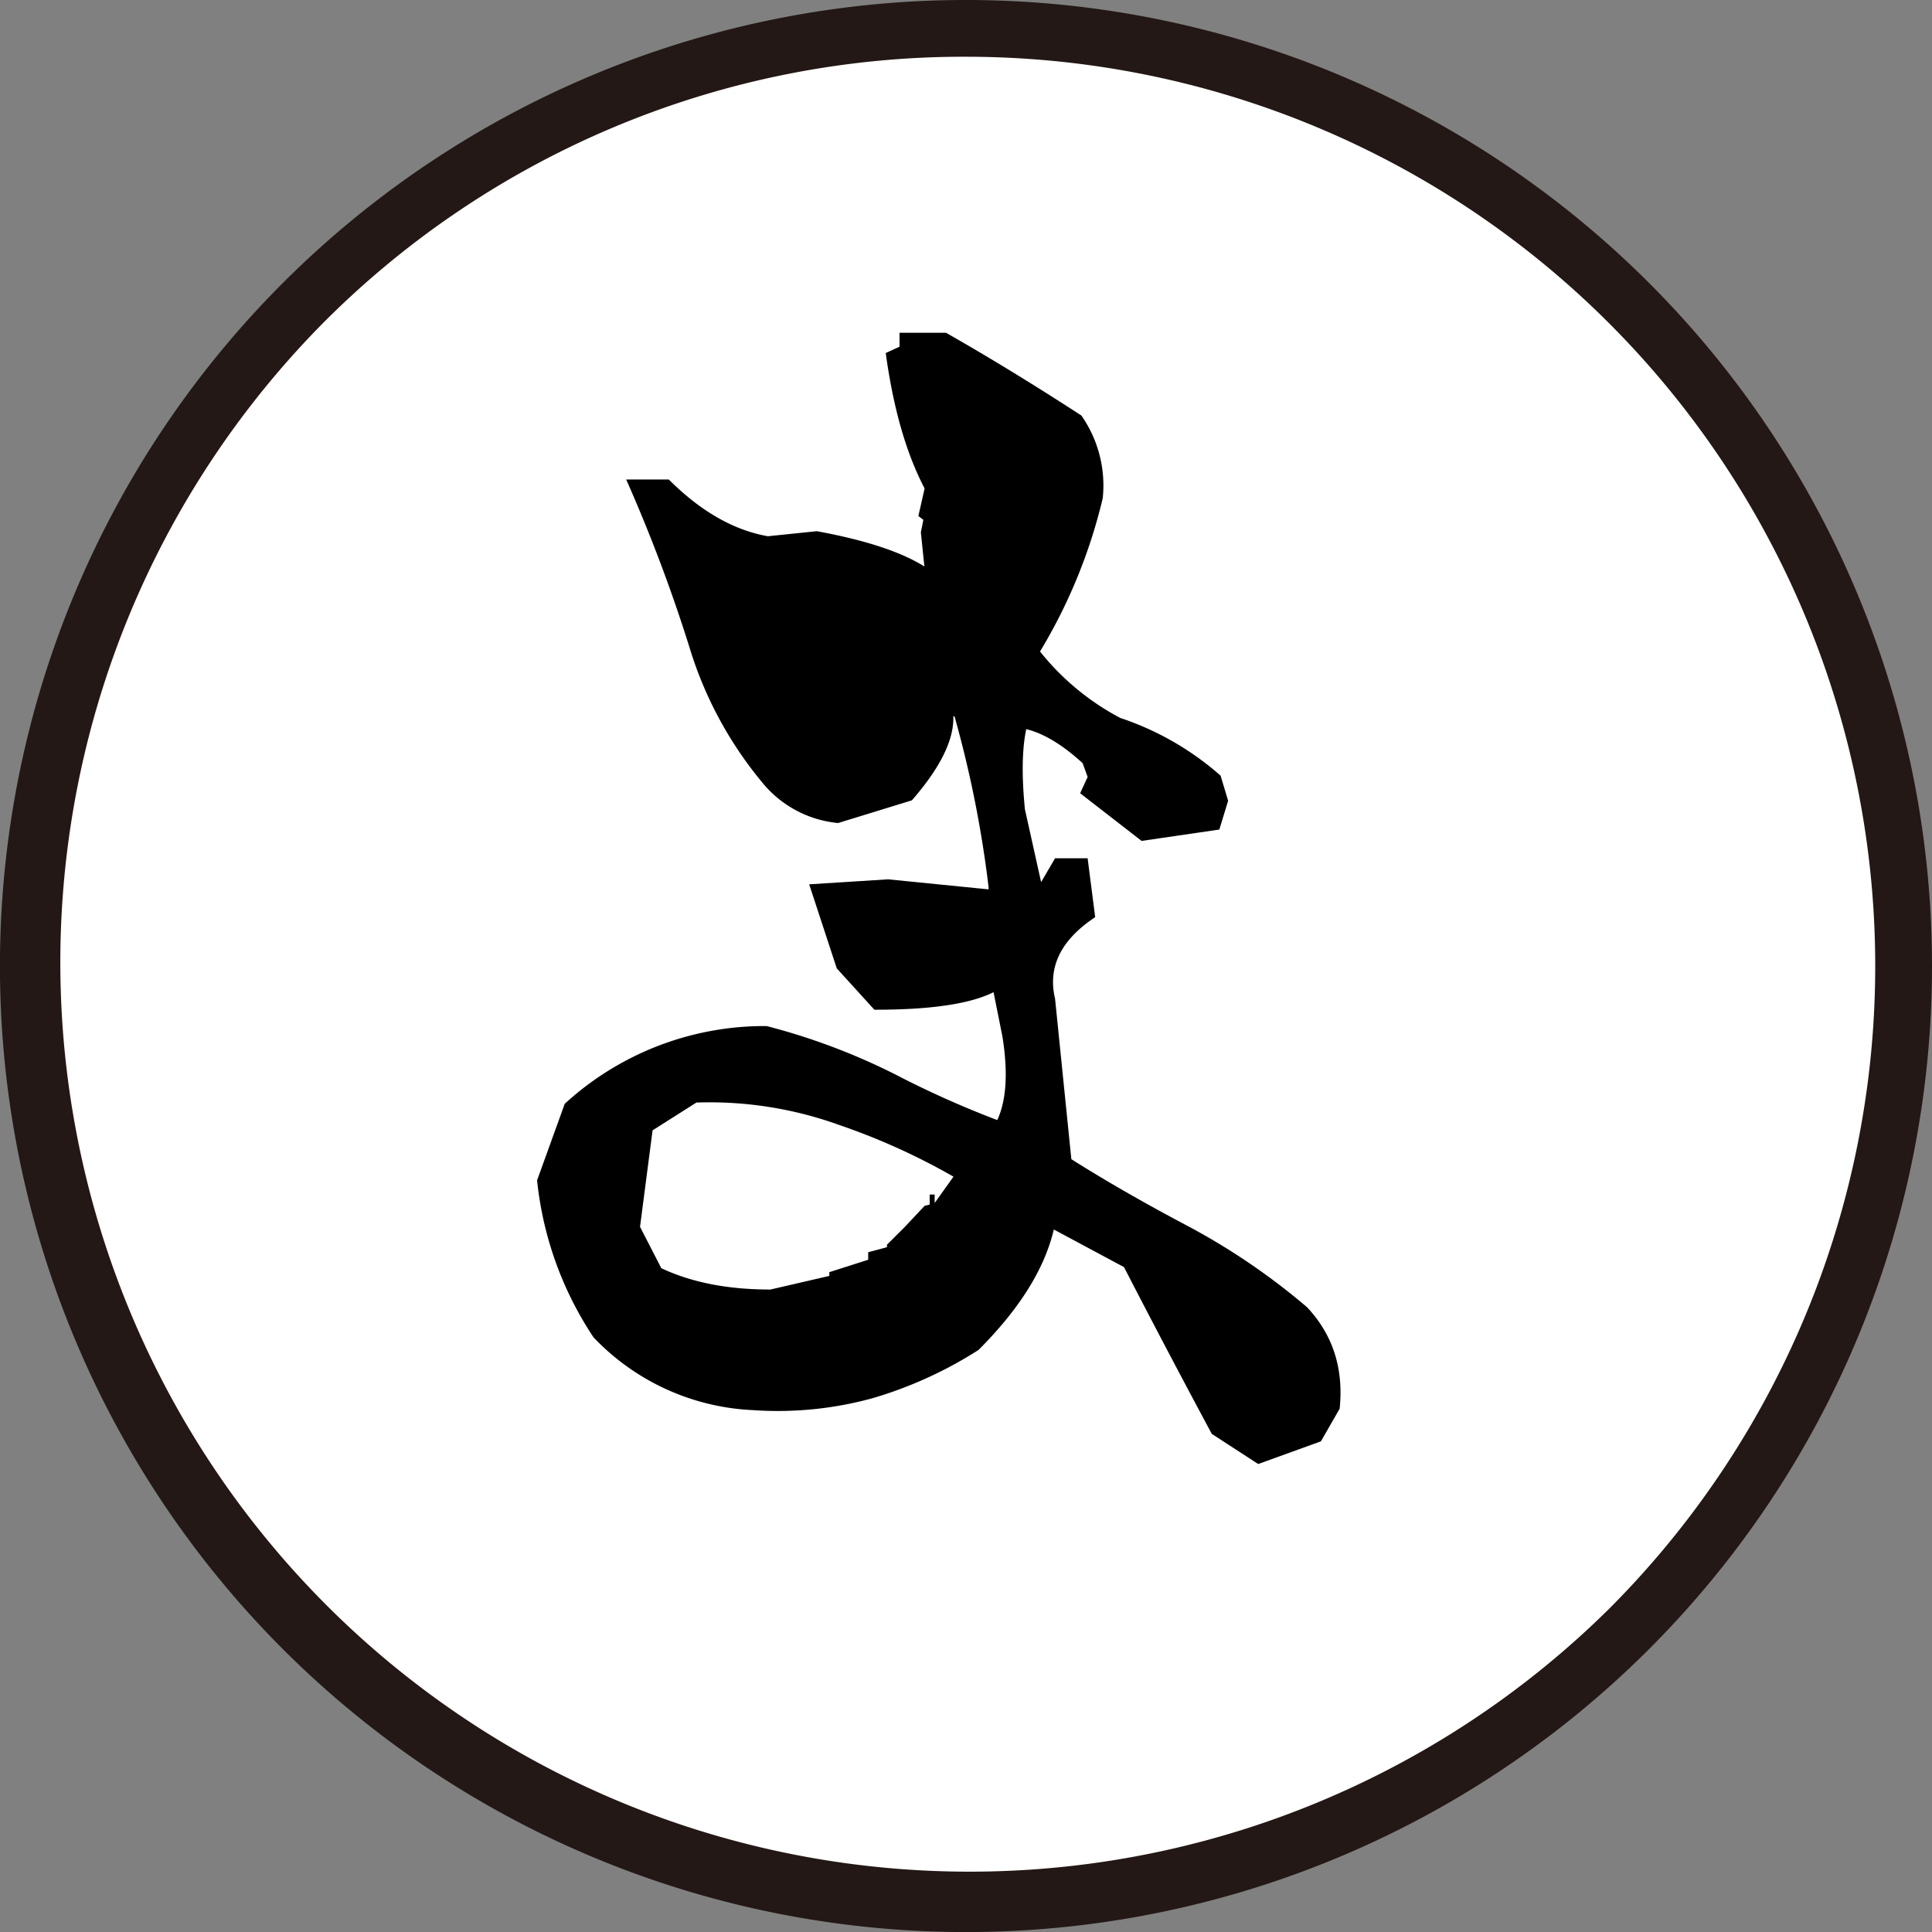
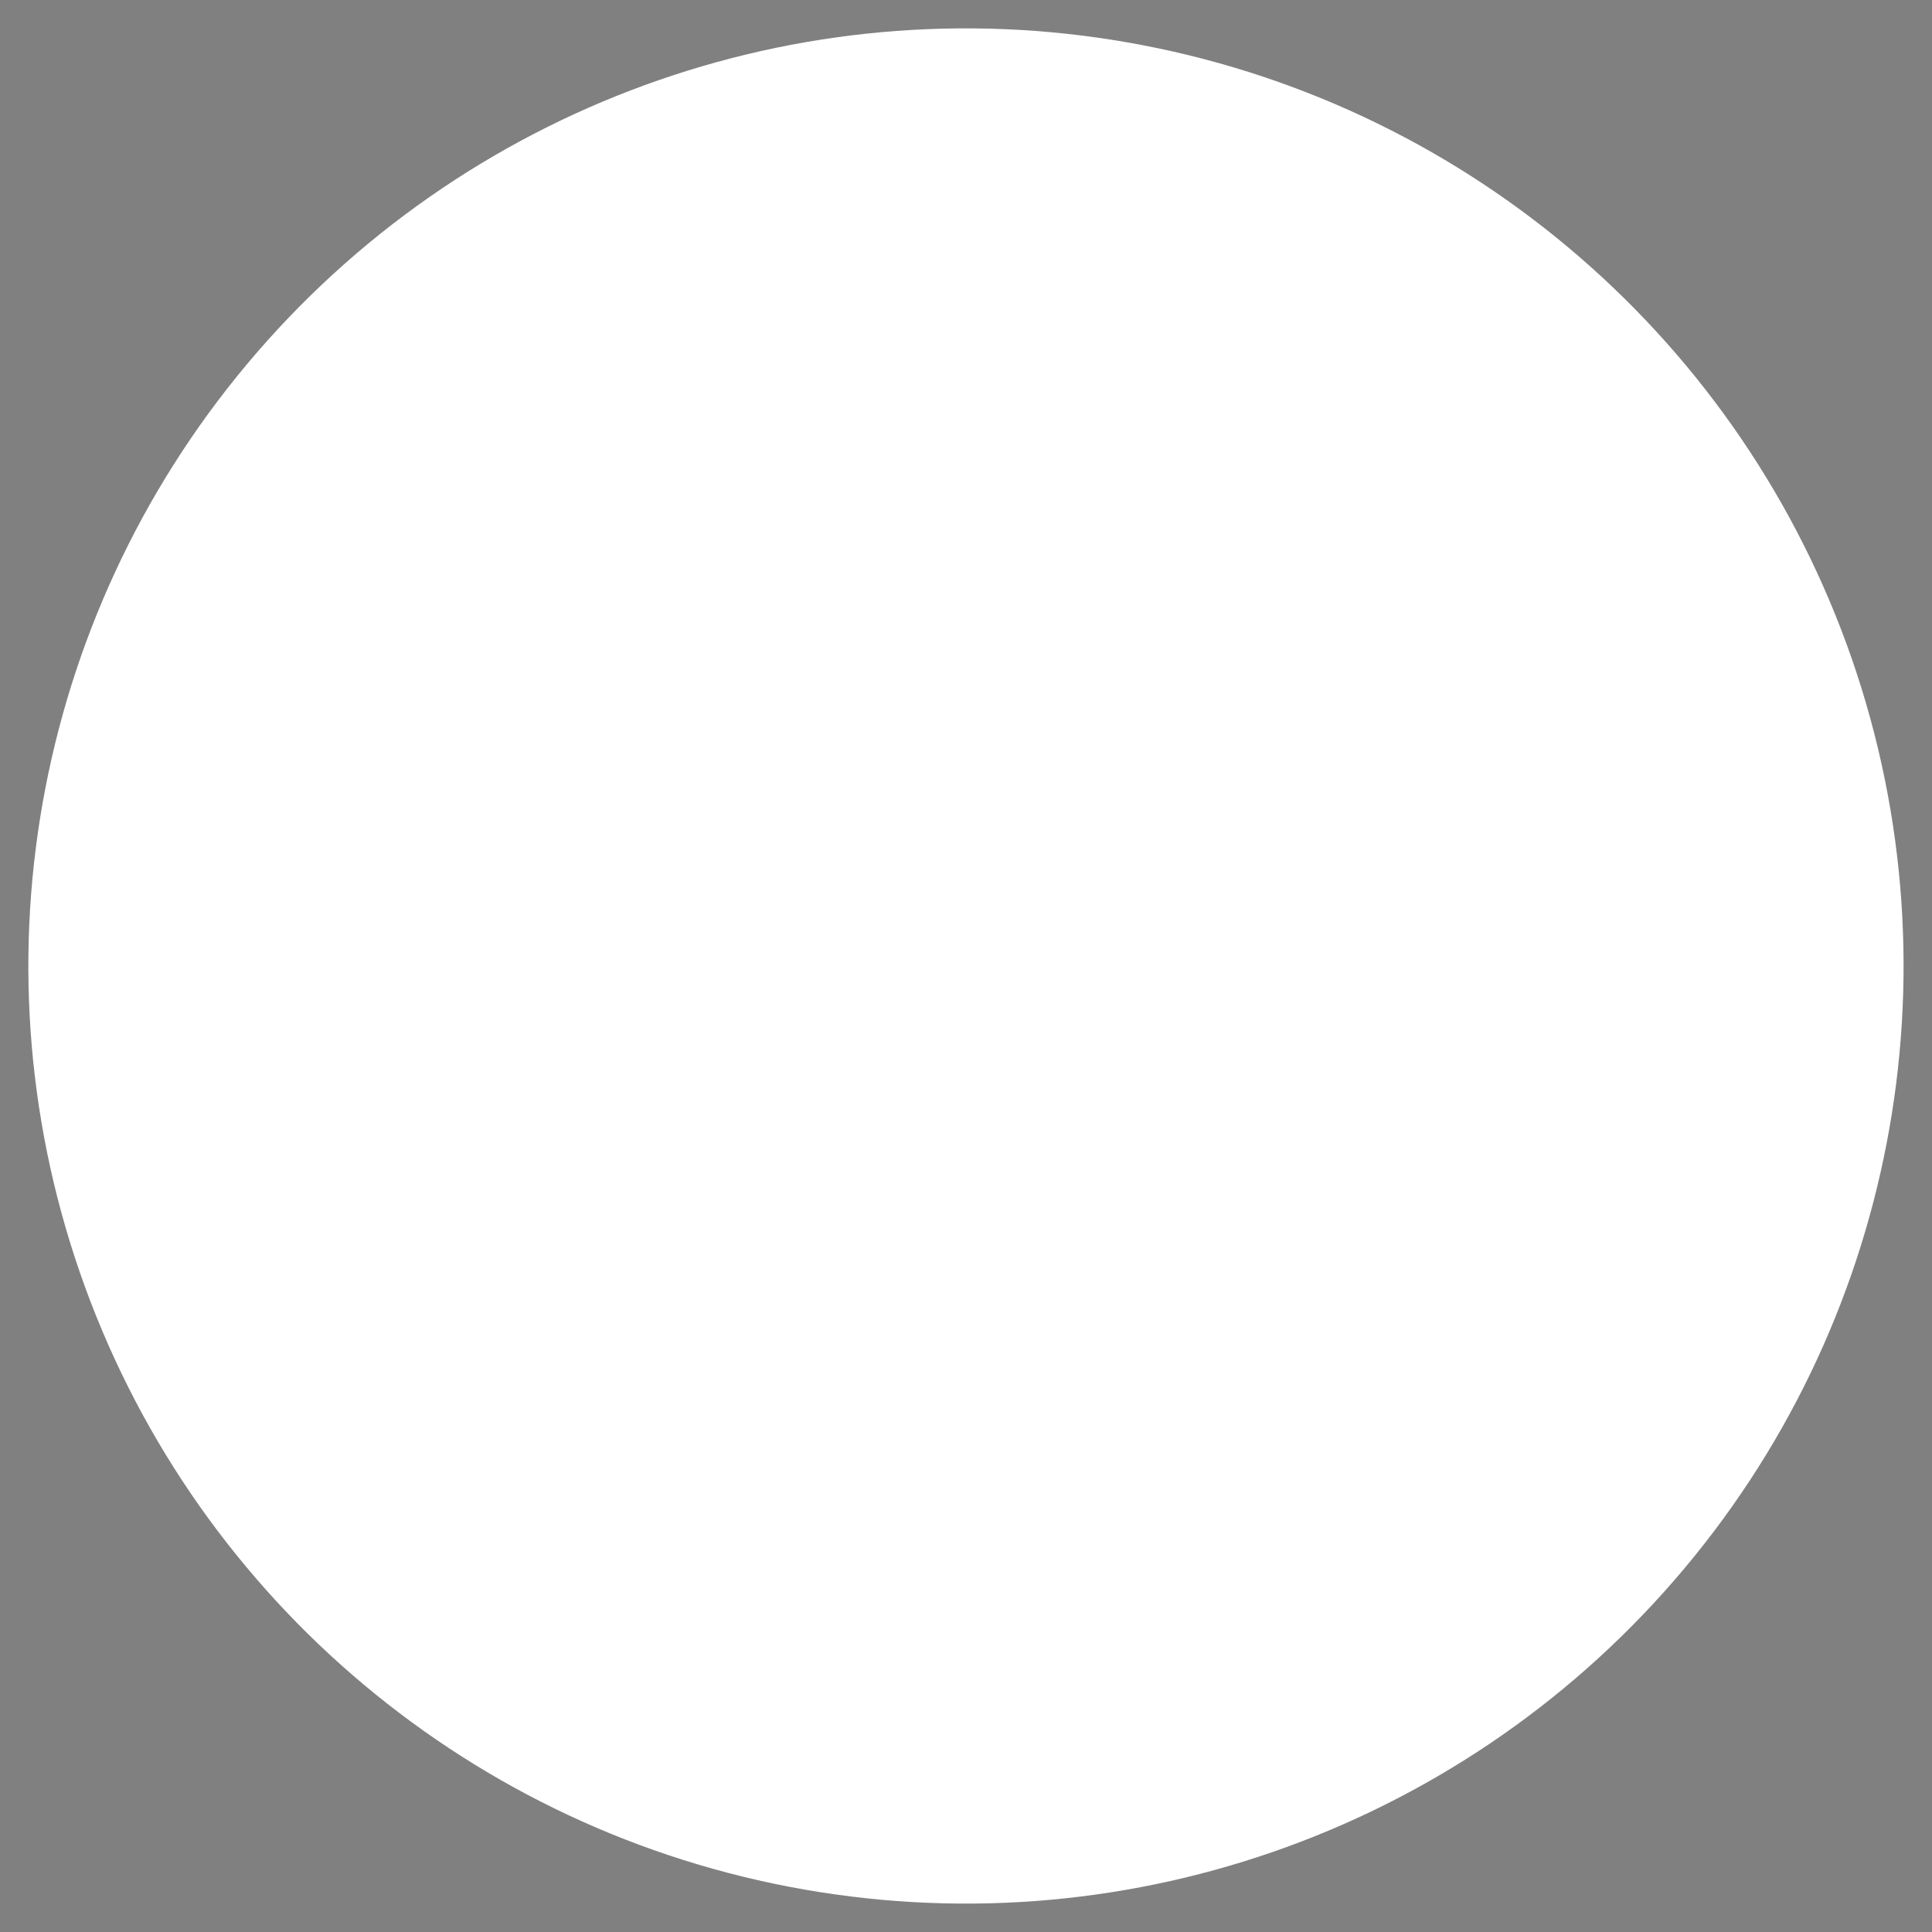
<svg xmlns="http://www.w3.org/2000/svg" id="レイヤー_2" data-name="レイヤー 2" viewBox="0 0 340.47 340.47">
  <rect x="0" y="0" width="340.47" height="340.47" fill="#808080" stroke="none" />
  <defs>
    <style>.cls-1{fill:#fff;}.cls-2{fill:#231815;}</style>
  </defs>
  <circle class="cls-1" cx="170.23" cy="170.23" r="165.23" transform="translate(-29.12 305.2) rotate(-79.1)" />
-   <path class="cls-2" d="M170.23,10A160.24,160.24,0,0,1,283.54,283.54,160.24,160.24,0,0,1,56.93,56.93,159.21,159.21,0,0,1,170.23,10m0-10A170.24,170.24,0,1,0,340.47,170.23,170.24,170.24,0,0,0,170.23,0Z" />
-   <path d="M221.73,258l-8.18-5.31q-8.18-15.24-15.47-29.39l-12.37-6.63q-2.44,10.4-13.26,21.22a72.33,72.33,0,0,1-18.68,8.51,63,63,0,0,1-21.1,2.1,41.3,41.3,0,0,1-28.07-12.82A61.15,61.15,0,0,1,94.65,208l4.87-13.48a52.1,52.1,0,0,1,35.58-13.7,113,113,0,0,1,22.65,8.51,170.43,170.43,0,0,0,18,8.06q2.43-5.3.89-14.8l-1.55-7.74q-6.19,3.11-21,3.09l-6.63-7.29-4.86-14.81,13.92-.88,17.69,1.77v-.44a197.9,197.9,0,0,0-6-30.06H168q.21,6.2-7.3,14.81l-13,4a19.59,19.59,0,0,1-13.49-7.29,68.24,68.24,0,0,1-12.7-23.65A277.74,277.74,0,0,0,110.35,84.5h7.51q8.4,8.4,17.46,10l8.62-.89Q157,96,163.17,100v2.43l-.89-8.62.44-2.21-.88-.66,1.1-4.86q-4.86-9.28-6.85-23.87l2.43-1.11V58.64h8.18Q178,65.06,190.57,73.23a21.51,21.51,0,0,1,3.76,14.58,94.24,94.24,0,0,1-11.05,27,44.82,44.82,0,0,0,14.14,11.71,51.18,51.18,0,0,1,17.68,10.17l1.33,4.42-1.55,5.08-13.7,2-10.83-8.4,1.32-2.87-.88-2.43q-5.31-4.86-9.94-6-1.11,5.31-.23,14.14l3.1,13.93h-.89l3.1-5.31h5.74L193,161.63q-9.06,6-7.07,14.37l2.87,28.28Q197.86,210,209,215.89a117.3,117.3,0,0,1,21.33,14.47q6.85,7.29,5.75,17.9L232.78,254Zm-75.58-33.15v-.66L153,222v-1.32l3.31-.89v-.44l3.1-3.09,3.53-3.76.89-.22v-1.77h.88V212l3.32-4.64a115.84,115.84,0,0,0-20-9.06,67.33,67.33,0,0,0-25.31-4L115,199.2l-2.21,17,3.75,7.29q8,3.77,19.23,3.76Z" />
</svg>